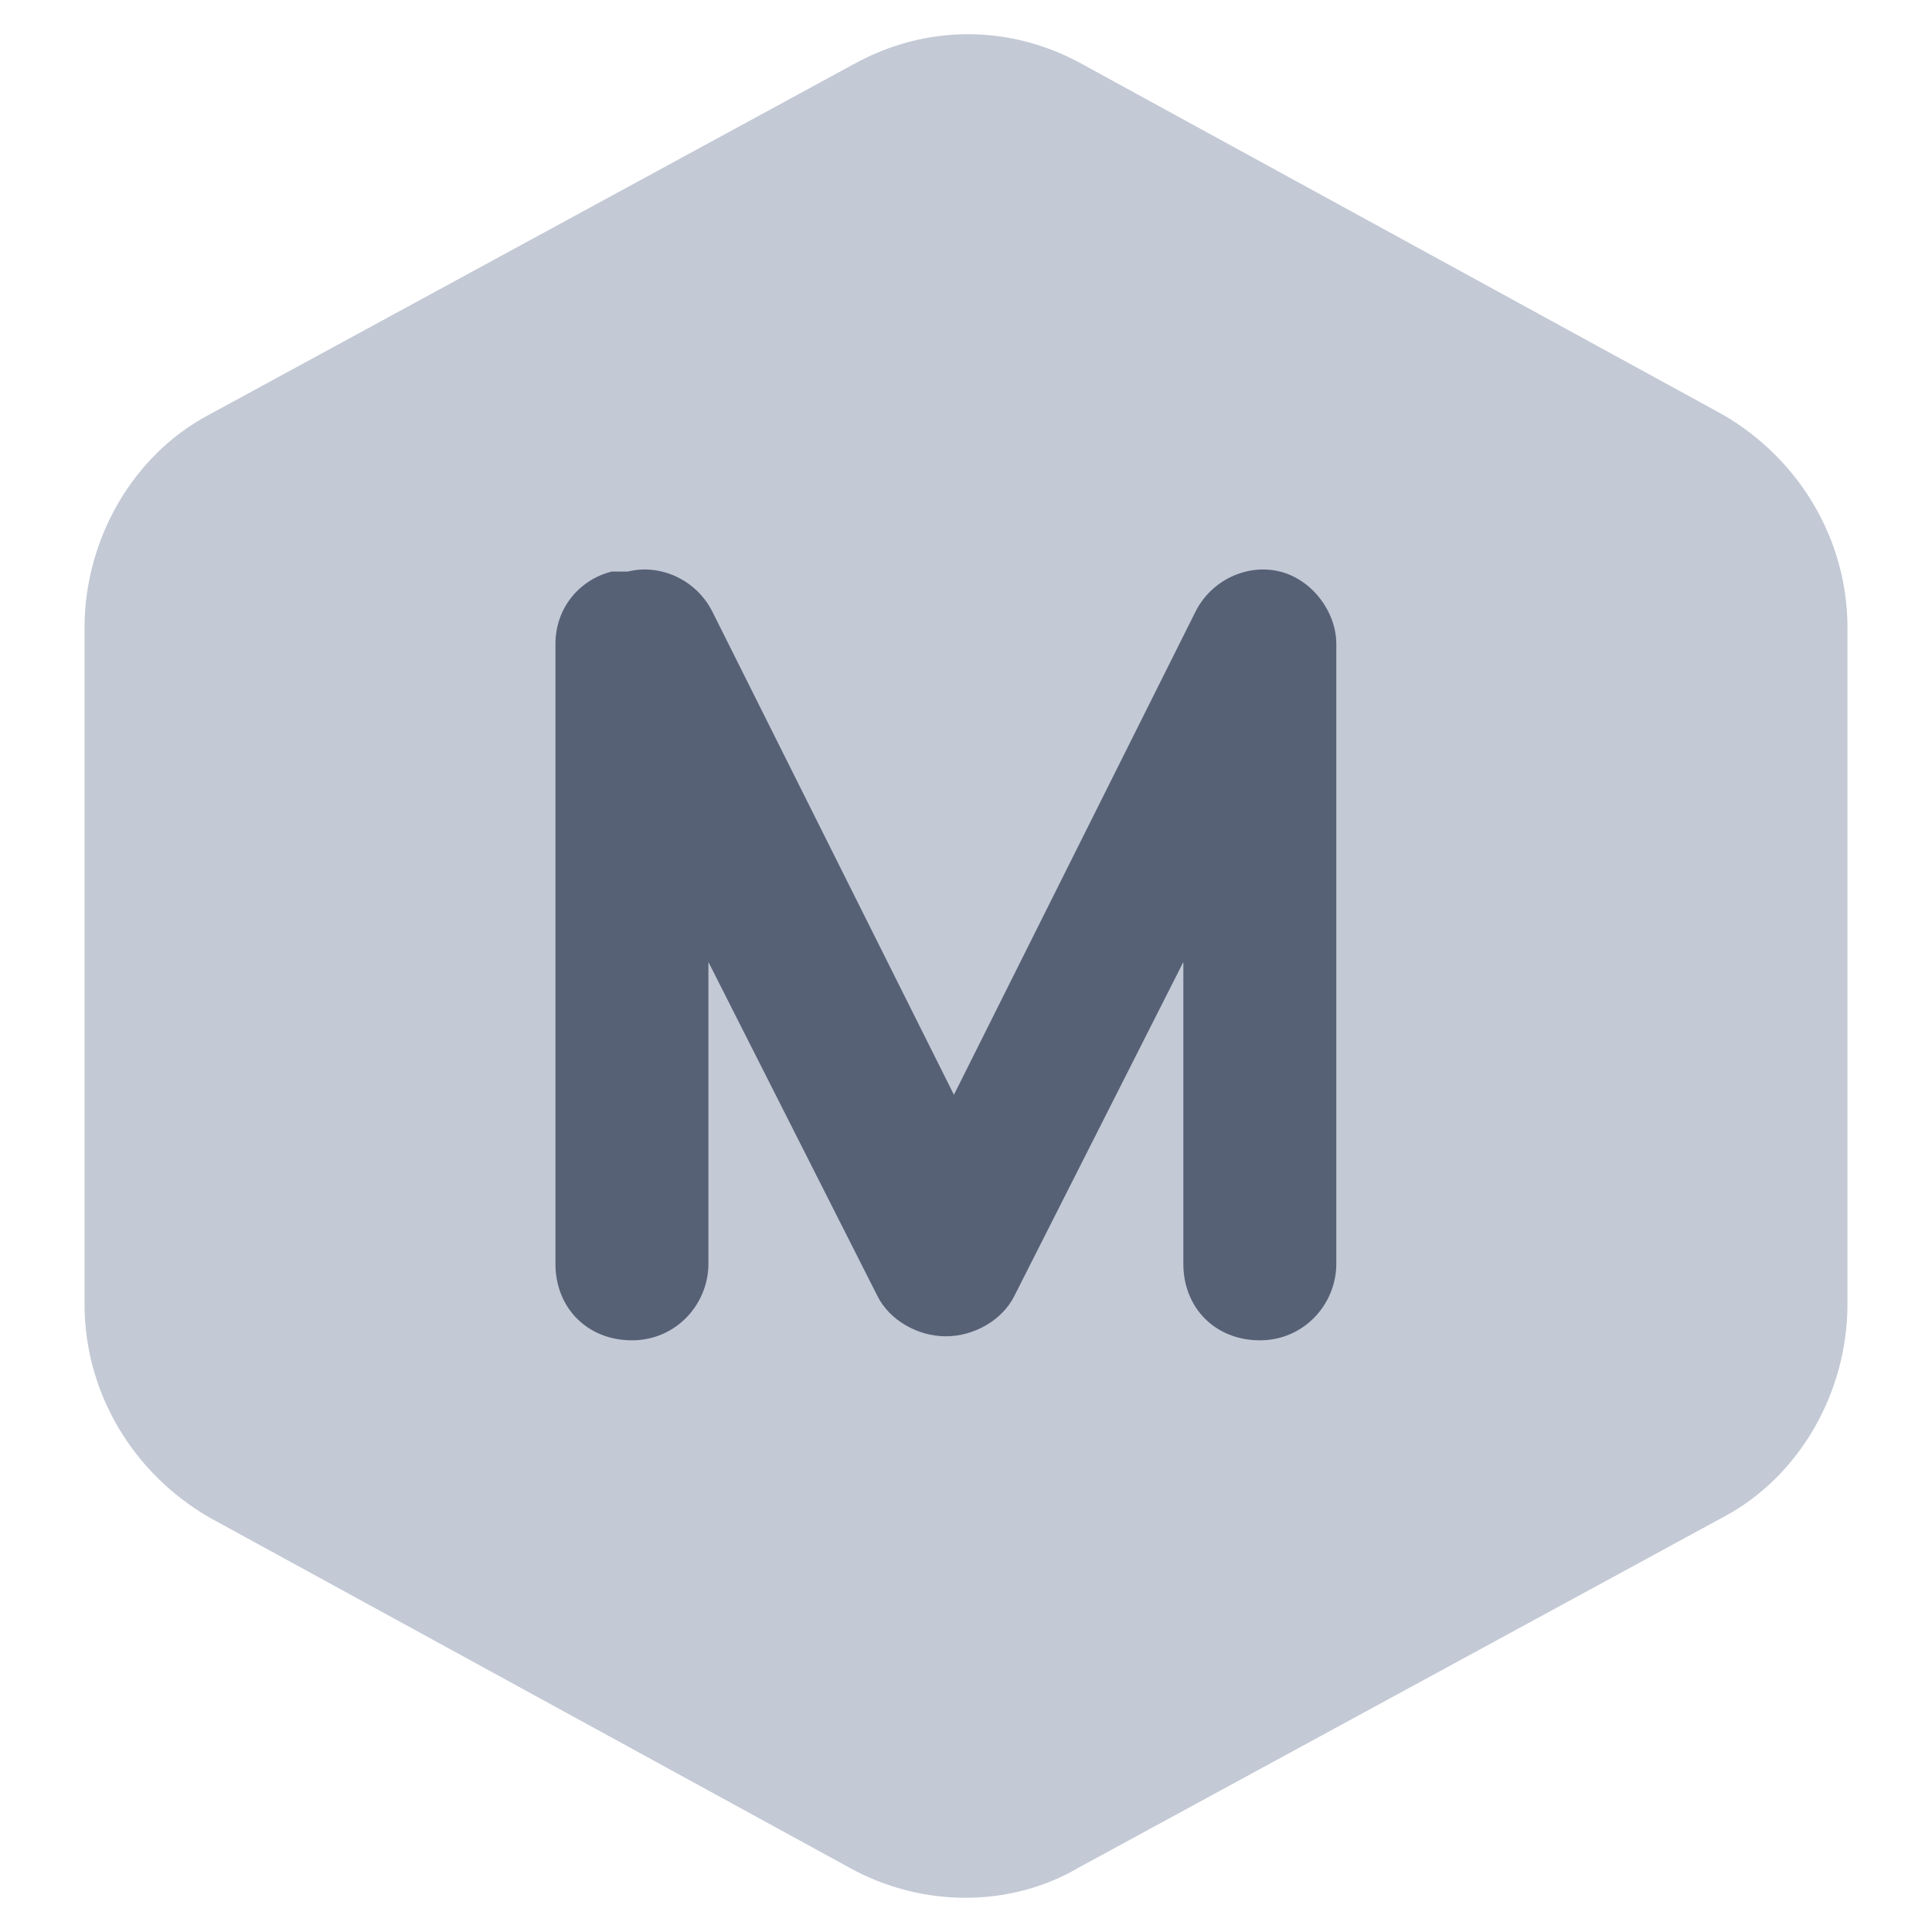
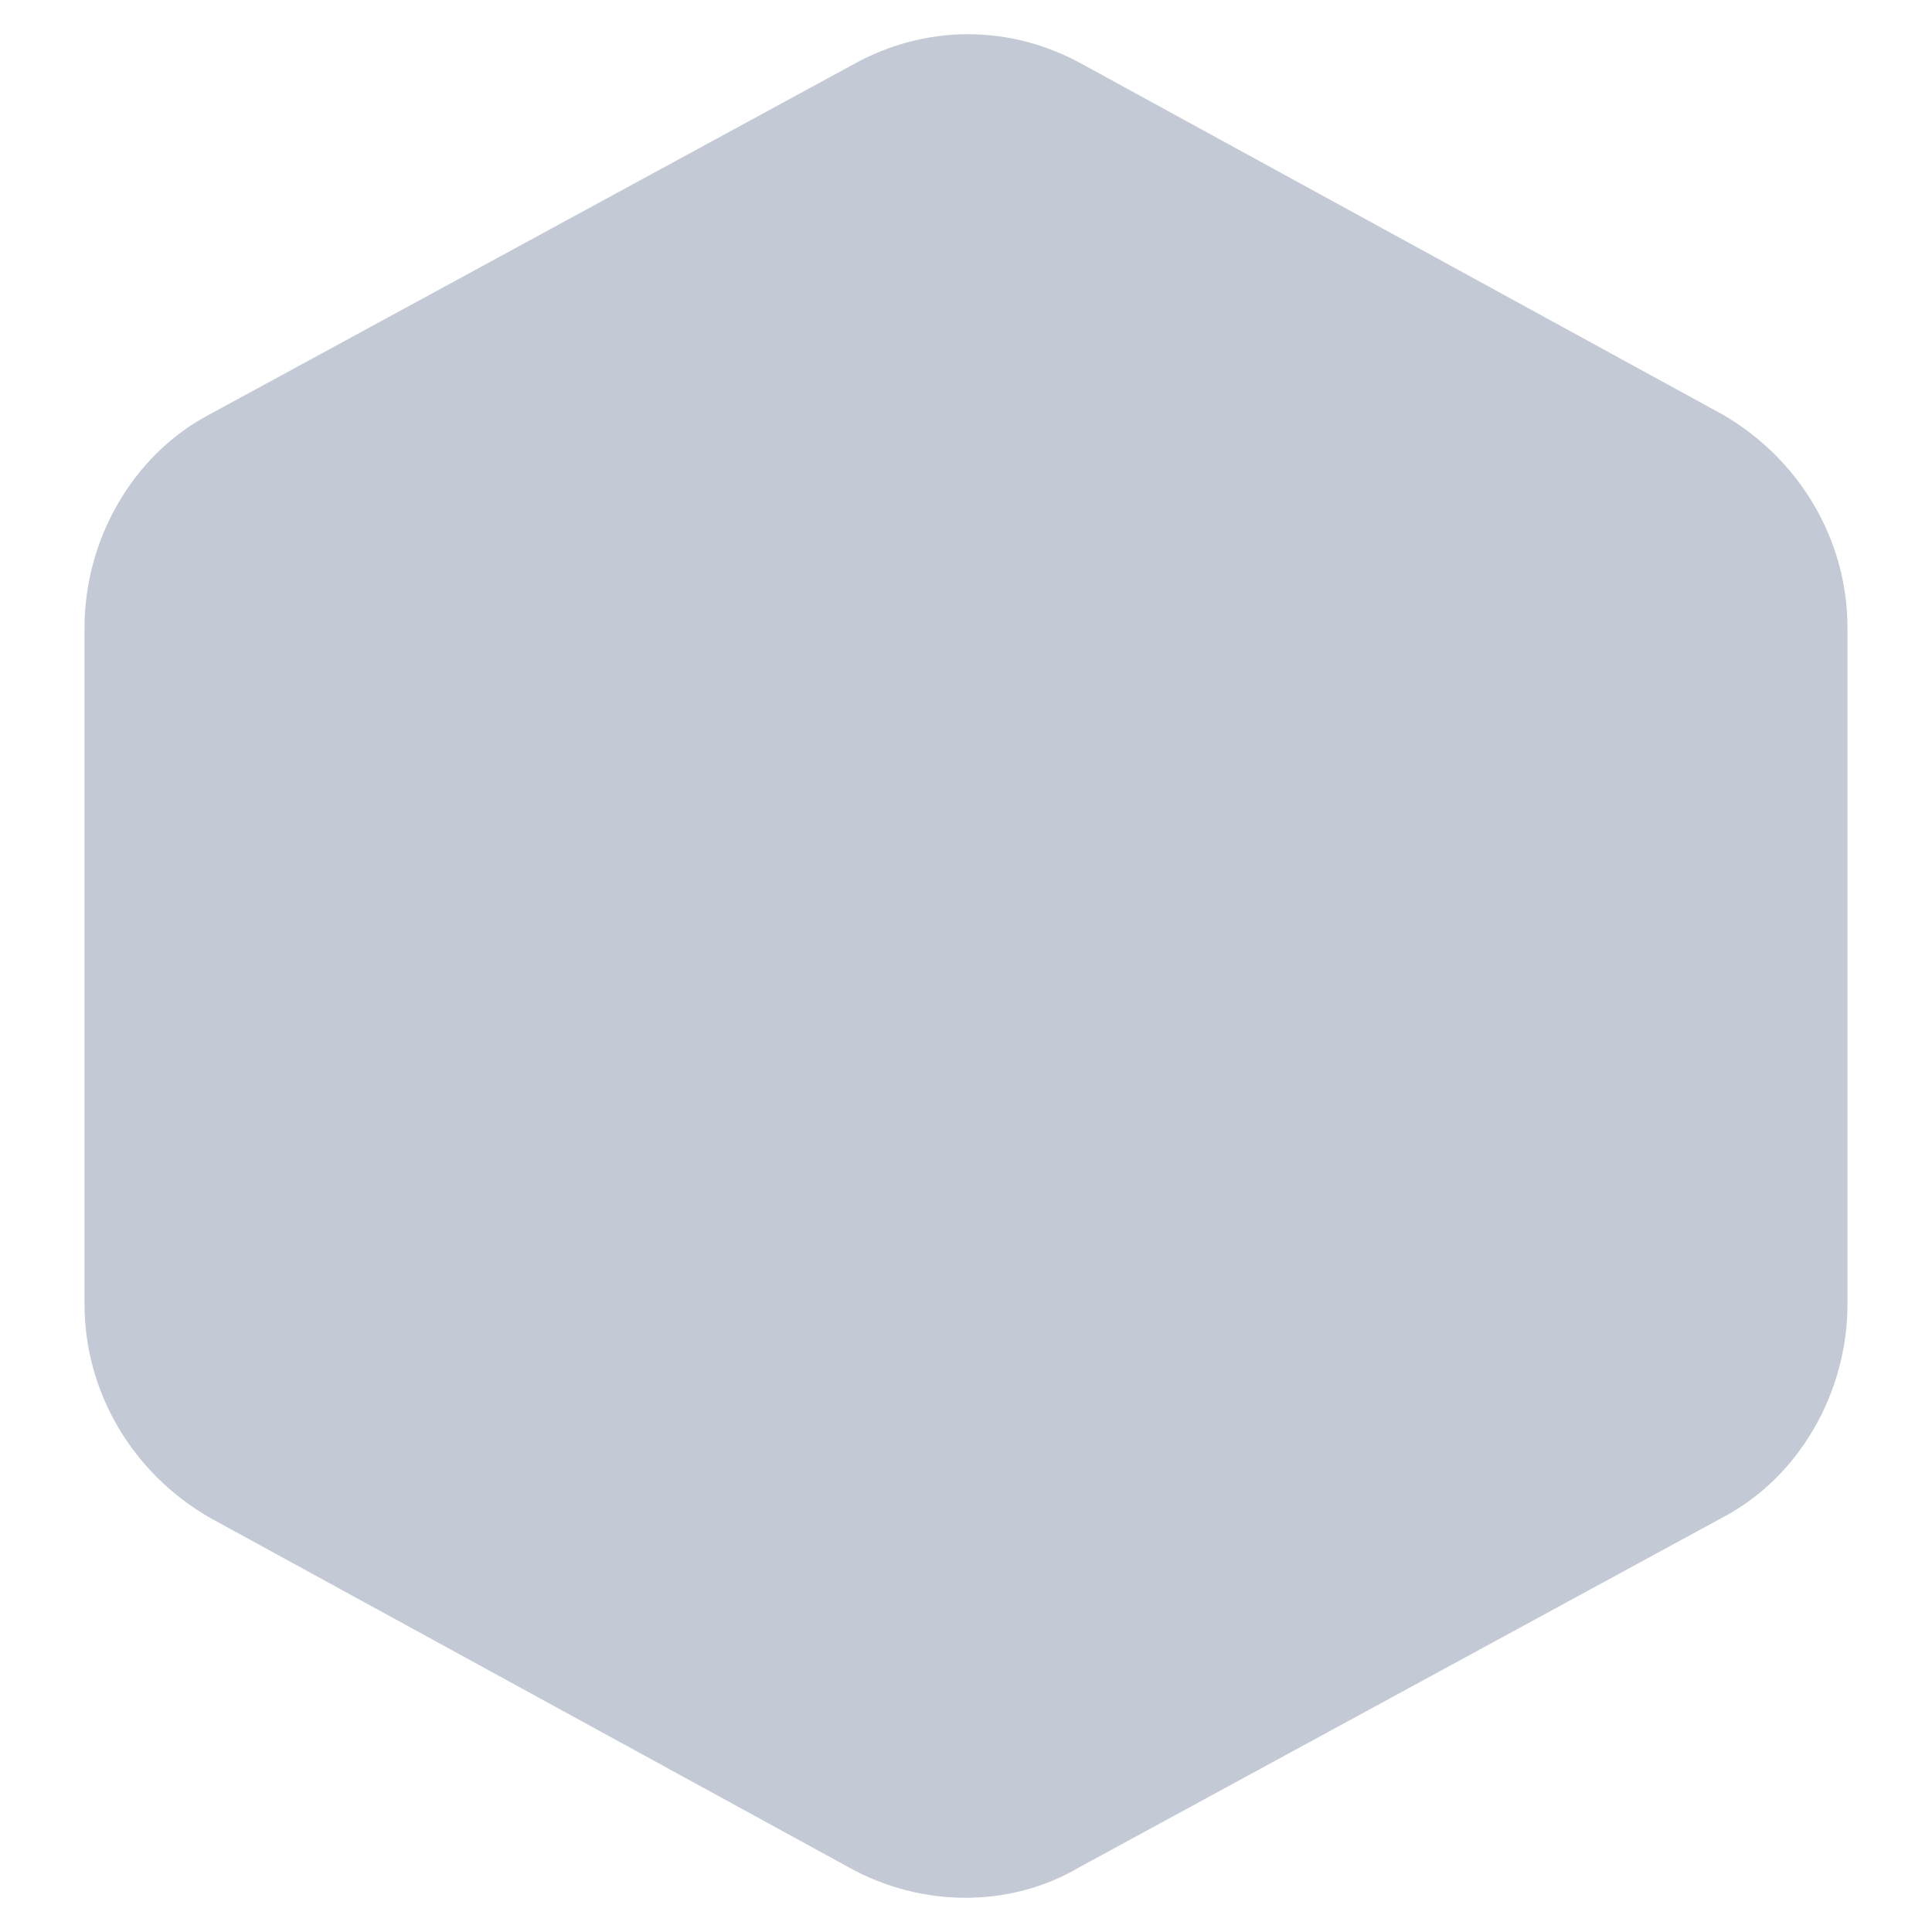
<svg xmlns="http://www.w3.org/2000/svg" id="Layer_1" data-name="Layer 1" version="1.1" viewBox="0 0 48 48">
  <path fill="#c3c9d5" stroke-width="0" d="M5.2,10.3c-1.9,1-3.1,3.1-3.1,5.3v16.8c0,2.2,1.2,4.2,3.1,5.3l15.9,8.7c1.8,1,4,1,5.7,0l16-8.7c1.9-1,3.1-3.1,3.1-5.3V15.6c0-2.2-1.2-4.2-3.1-5.3L26.9,1.6c-1.8-1-3.9-1-5.7,0L5.2,10.3Z" />
-   <path fill="#566176" fill-rule="evenodd" stroke-width="0" d="M15.6,14.2c.8-.2,1.7.2,2.1,1l6,12,6-12c.4-.8,1.3-1.2,2.1-1,.8.2,1.4,1,1.4,1.8v15.4c0,1-.8,1.9-1.9,1.9s-1.9-.8-1.9-1.9v-7.5l-4.2,8.3c-.3.6-1,1-1.7,1s-1.4-.4-1.7-1l-4.2-8.3v7.5c0,1-.8,1.9-1.9,1.9s-1.9-.8-1.9-1.9v-15.4c0-.9.6-1.6,1.4-1.8h.4Z" />
</svg>